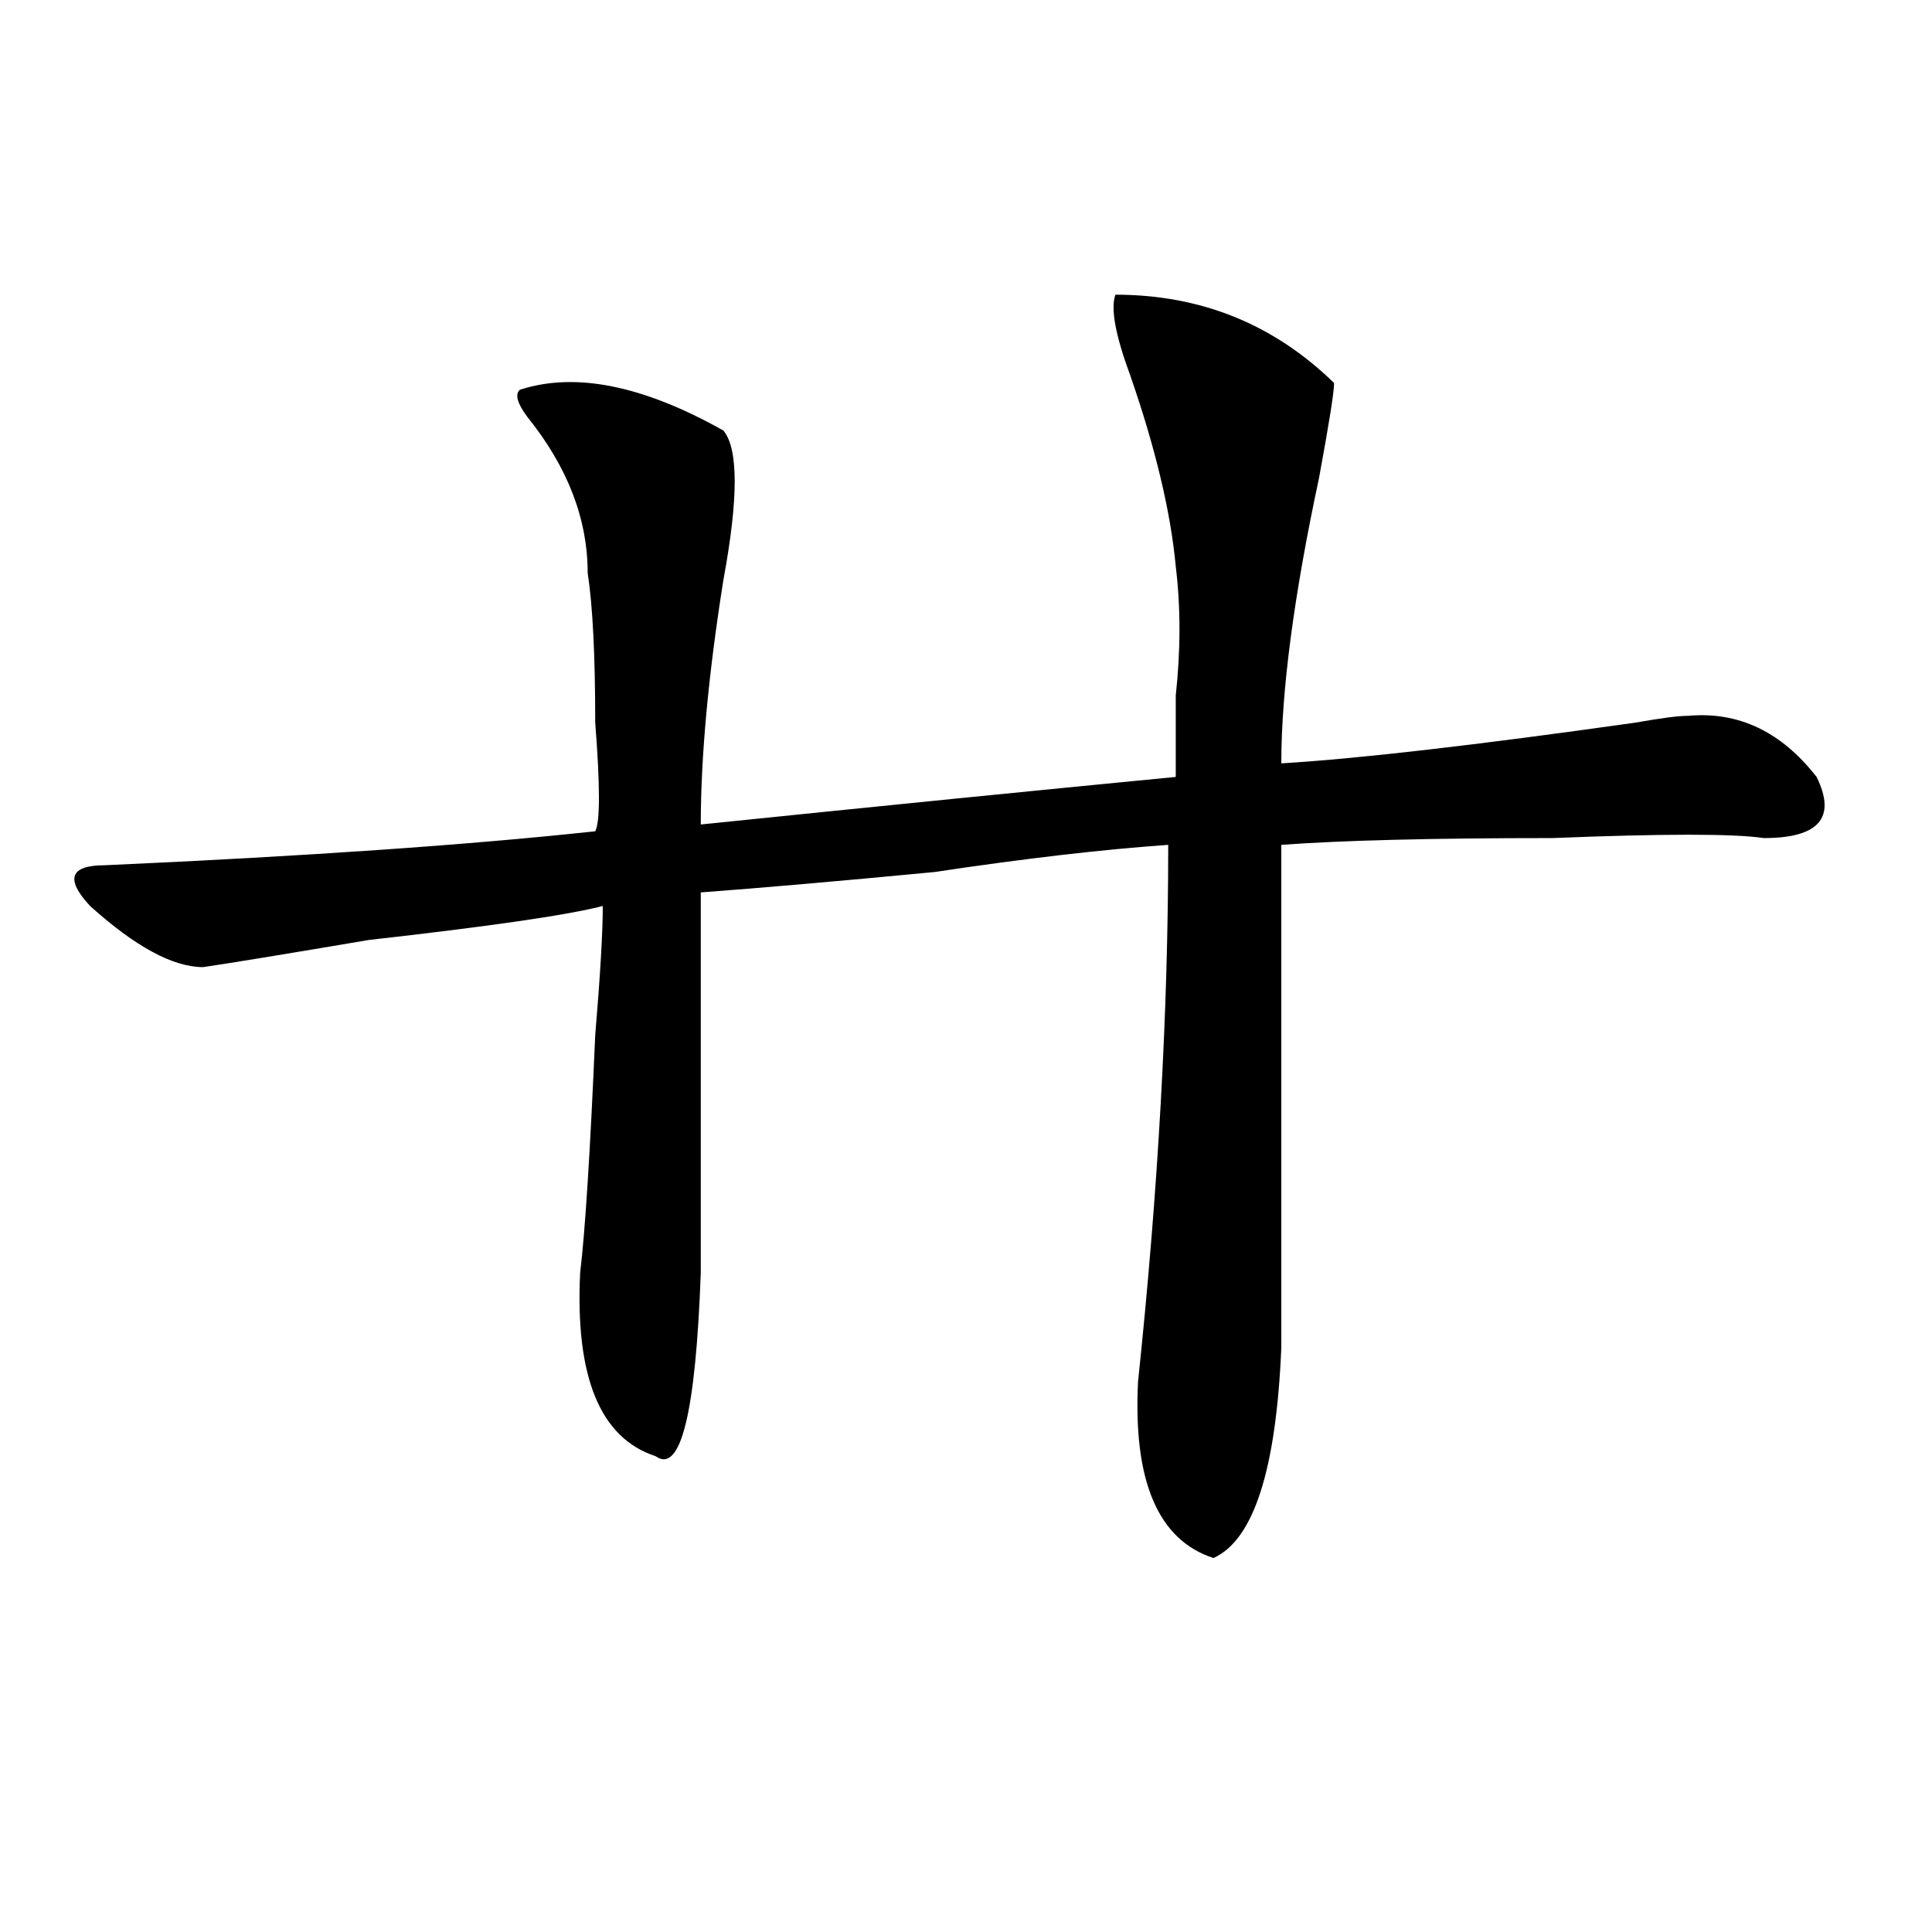
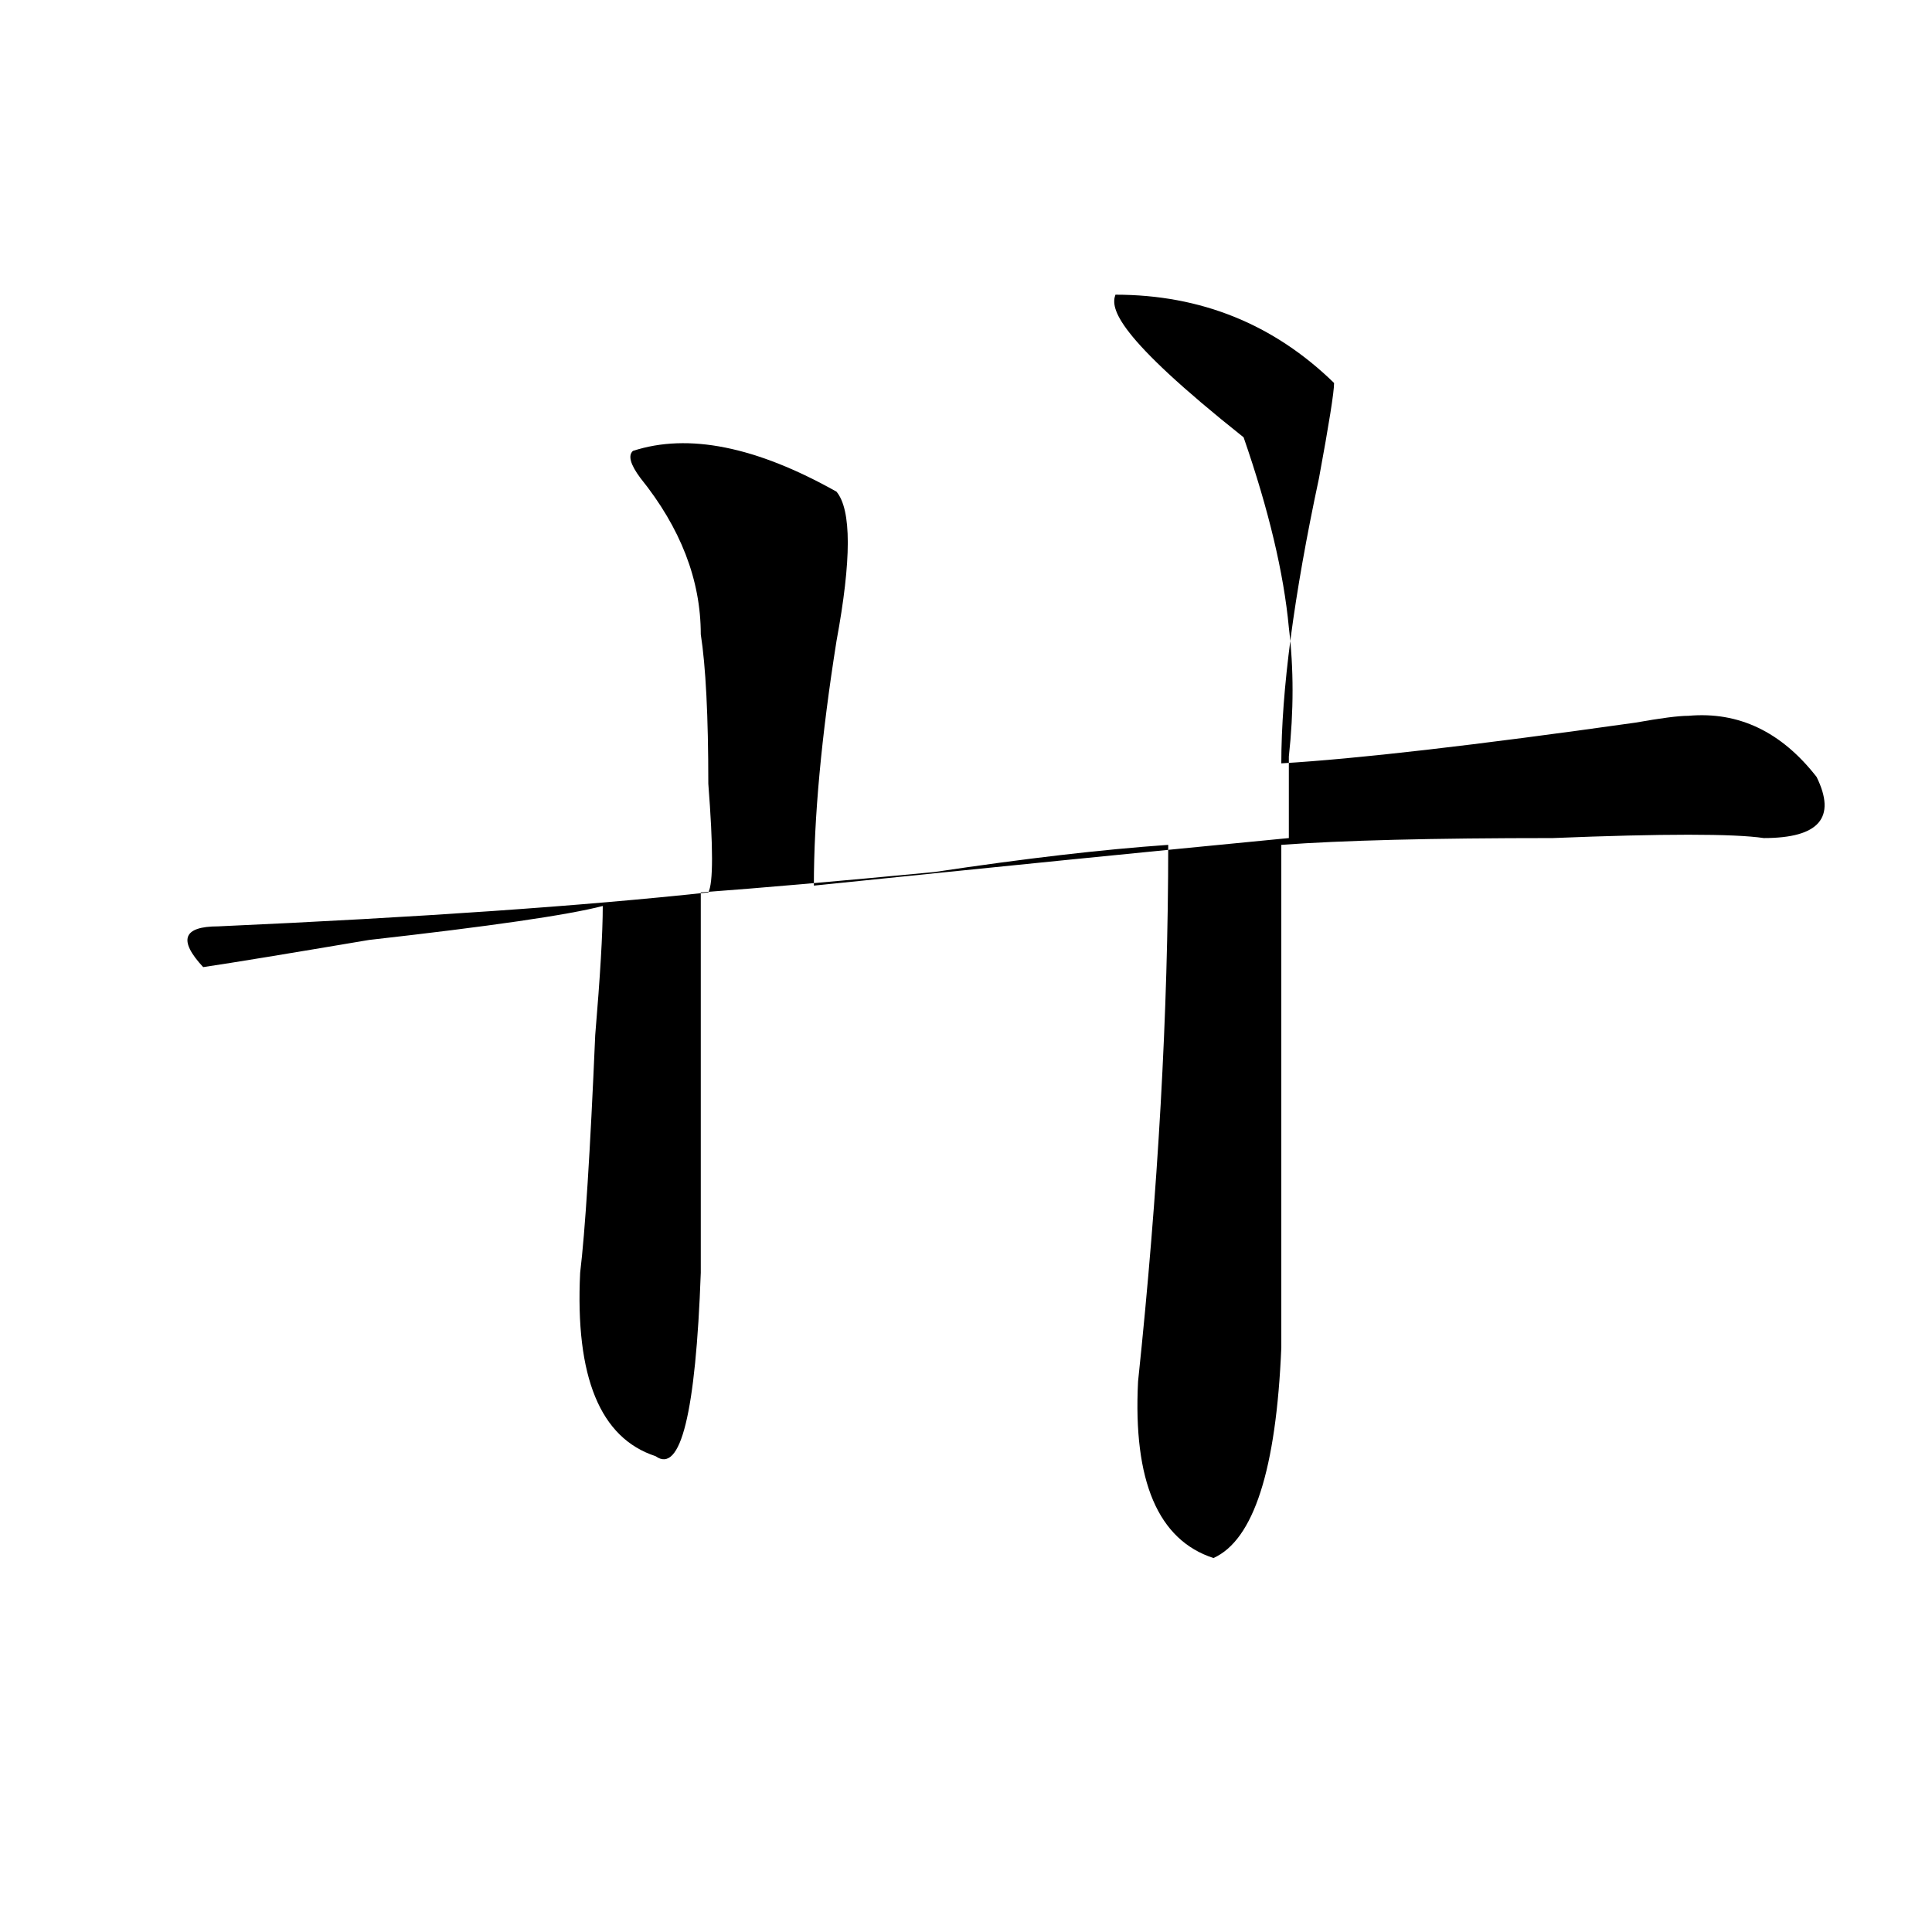
<svg xmlns="http://www.w3.org/2000/svg" version="1.1" id="图层_1" x="0px" y="0px" width="1000px" height="1000px" viewBox="0 0 1000 1000" enable-background="new 0 0 1000 1000" xml:space="preserve">
-   <path d="M577.352,152.531c44.206,0,81.949,15.271,113.168,45.703c0,4.724-2.622,21.094-7.805,49.219  c-13.049,60.974-19.512,110.192-19.512,147.656c39.023-2.308,100.119-9.339,183.41-21.094c12.987-2.308,22.072-3.516,27.316-3.516  c25.975-2.308,48.108,8.239,66.34,31.641c10.365,21.094,1.28,31.641-27.316,31.641c-15.609-2.308-52.072-2.308-109.266,0  c-62.438,0-109.266,1.208-140.484,3.516c0,68.005,0,154.688,0,260.156c-2.622,63.281-14.329,99.646-35.121,108.984  c-28.658-9.339-41.646-39.825-39.023-91.406c10.365-98.438,15.609-190.997,15.609-277.734  c-33.841,2.362-74.145,7.031-120.973,14.063c-49.45,4.724-89.754,8.239-120.973,10.547c0,82.067,0,147.656,0,196.875  c-2.622,72.675-10.427,104.315-23.414,94.922c-28.658-9.339-41.646-40.979-39.023-94.922c2.561-21.094,5.183-62.073,7.805-123.047  c2.561-30.433,3.902-52.734,3.902-66.797c-18.231,4.724-58.535,10.547-120.973,17.578c-41.646,7.031-70.242,11.755-85.852,14.063  c-15.609,0-35.121-10.547-58.535-31.641c-13.049-14.063-10.427-21.094,7.805-21.094c104.021-4.669,188.593-10.547,253.652-17.578  c2.561-4.669,2.561-23.401,0-56.25c0-35.156-1.342-60.919-3.902-77.344c0-28.125-10.427-55.042-31.219-80.859  c-5.244-7.031-6.524-11.7-3.902-14.063c28.597-9.339,63.718-2.308,105.363,21.094c7.805,9.394,7.805,35.156,0,77.344  c-7.805,49.219-11.707,91.406-11.707,126.563c91.034-9.339,172.983-17.578,245.848-24.609c0-11.7,0-25.763,0-42.188  c2.561-23.401,2.561-45.703,0-66.797c-2.622-28.125-10.427-60.919-23.414-98.438C577.352,173.625,574.729,159.563,577.352,152.531z" />
+   <path d="M577.352,152.531c44.206,0,81.949,15.271,113.168,45.703c0,4.724-2.622,21.094-7.805,49.219  c-13.049,60.974-19.512,110.192-19.512,147.656c39.023-2.308,100.119-9.339,183.41-21.094c12.987-2.308,22.072-3.516,27.316-3.516  c25.975-2.308,48.108,8.239,66.34,31.641c10.365,21.094,1.28,31.641-27.316,31.641c-15.609-2.308-52.072-2.308-109.266,0  c-62.438,0-109.266,1.208-140.484,3.516c0,68.005,0,154.688,0,260.156c-2.622,63.281-14.329,99.646-35.121,108.984  c-28.658-9.339-41.646-39.825-39.023-91.406c10.365-98.438,15.609-190.997,15.609-277.734  c-33.841,2.362-74.145,7.031-120.973,14.063c-49.45,4.724-89.754,8.239-120.973,10.547c0,82.067,0,147.656,0,196.875  c-2.622,72.675-10.427,104.315-23.414,94.922c-28.658-9.339-41.646-40.979-39.023-94.922c2.561-21.094,5.183-62.073,7.805-123.047  c2.561-30.433,3.902-52.734,3.902-66.797c-18.231,4.724-58.535,10.547-120.973,17.578c-41.646,7.031-70.242,11.755-85.852,14.063  c-13.049-14.063-10.427-21.094,7.805-21.094c104.021-4.669,188.593-10.547,253.652-17.578  c2.561-4.669,2.561-23.401,0-56.25c0-35.156-1.342-60.919-3.902-77.344c0-28.125-10.427-55.042-31.219-80.859  c-5.244-7.031-6.524-11.7-3.902-14.063c28.597-9.339,63.718-2.308,105.363,21.094c7.805,9.394,7.805,35.156,0,77.344  c-7.805,49.219-11.707,91.406-11.707,126.563c91.034-9.339,172.983-17.578,245.848-24.609c0-11.7,0-25.763,0-42.188  c2.561-23.401,2.561-45.703,0-66.797c-2.622-28.125-10.427-60.919-23.414-98.438C577.352,173.625,574.729,159.563,577.352,152.531z" />
</svg>